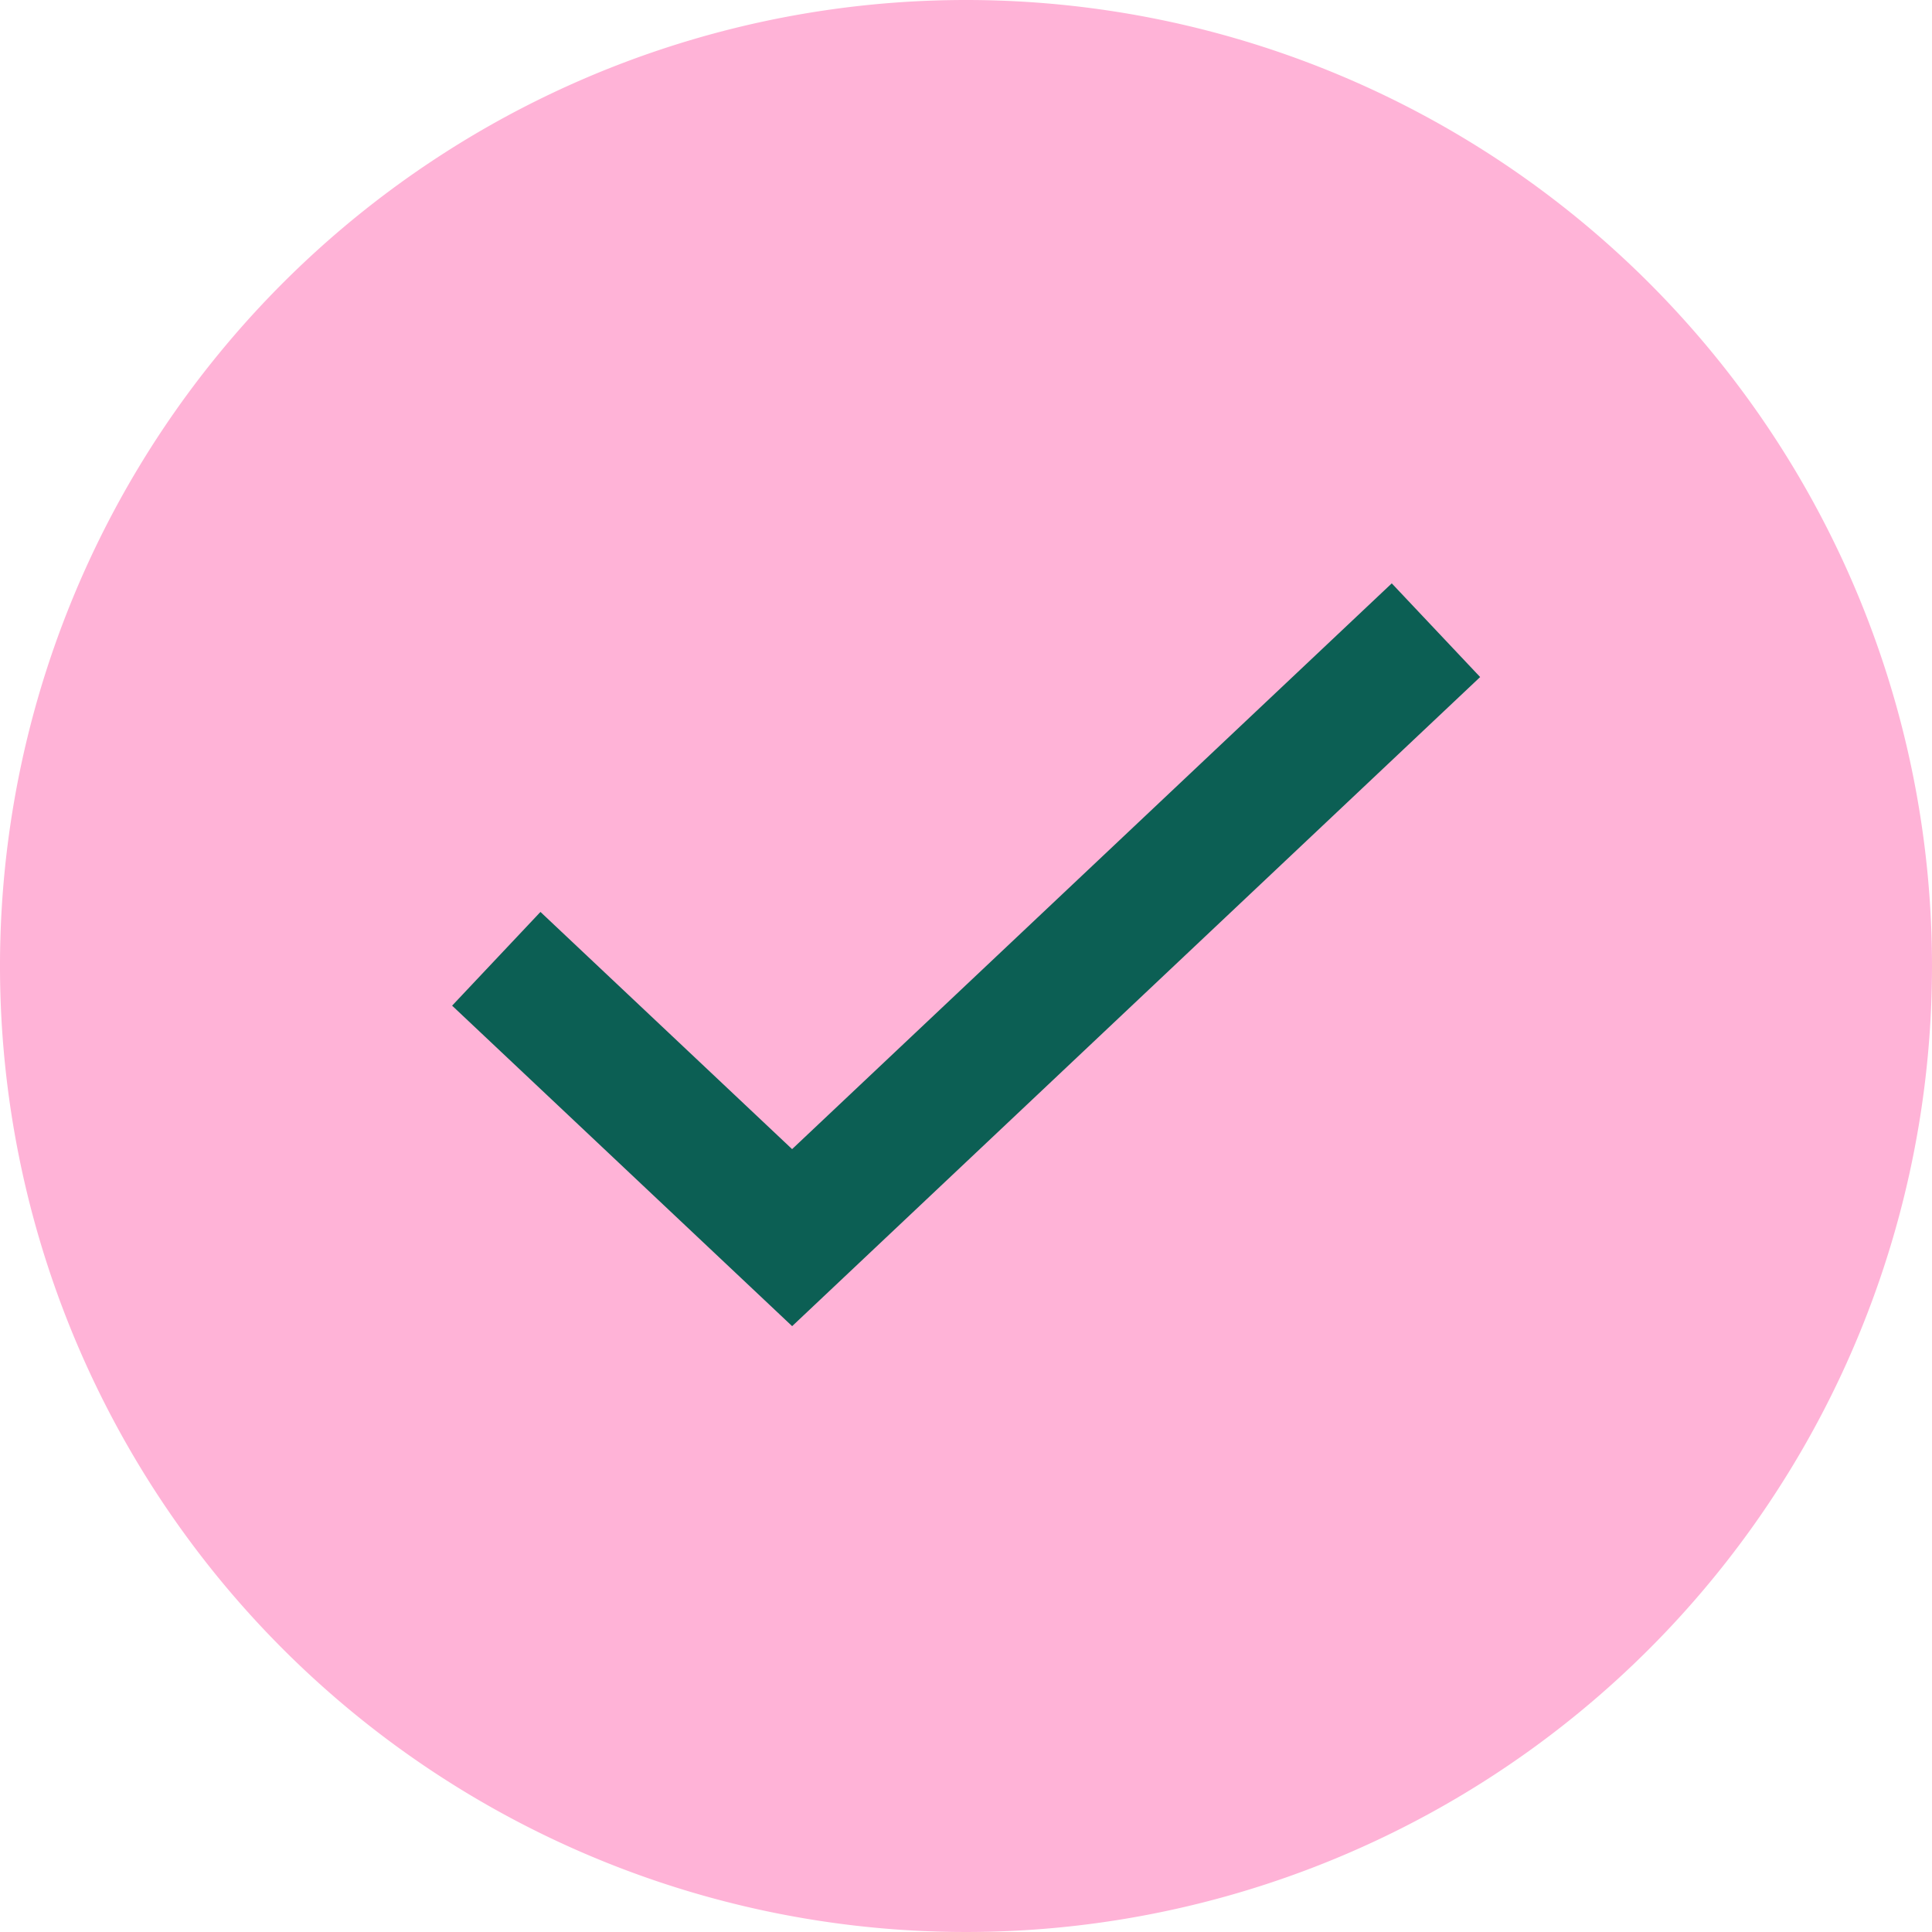
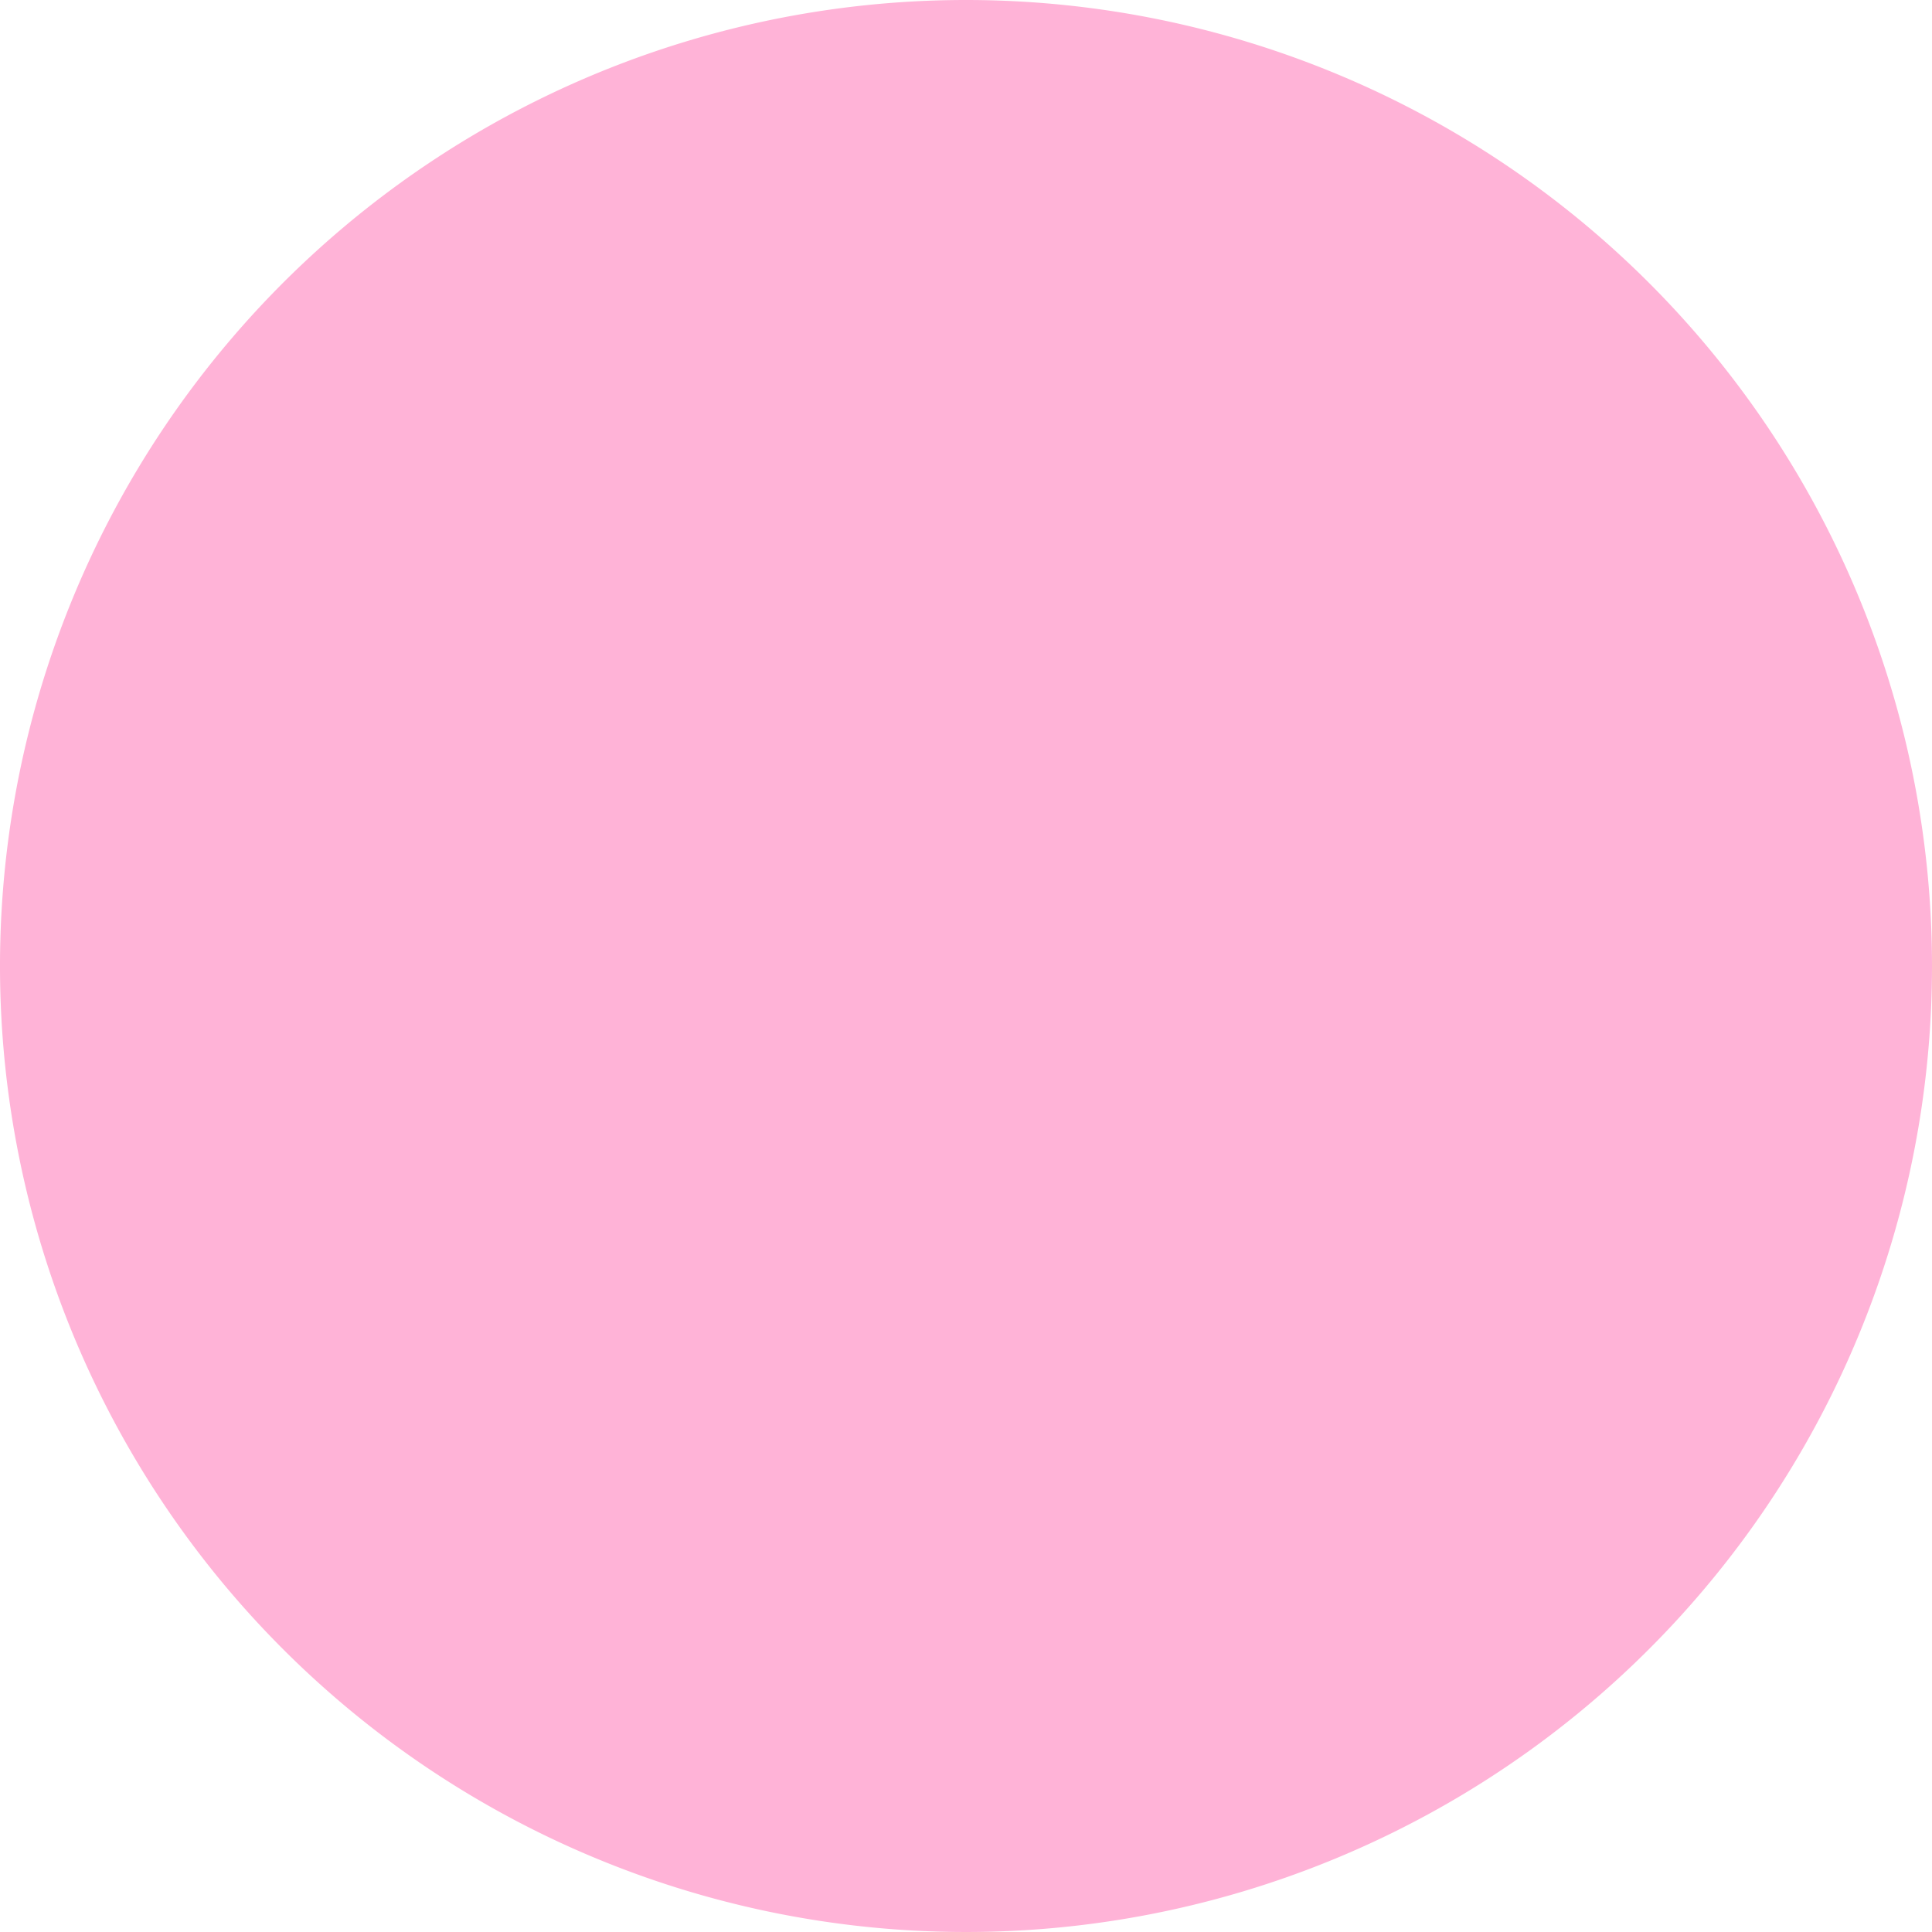
<svg xmlns="http://www.w3.org/2000/svg" id="Group_153" data-name="Group 153" width="30" height="29.999" viewBox="0 0 30 29.999">
  <defs>
    <clipPath id="clip-path">
      <rect id="Rectangle_180" data-name="Rectangle 180" width="30" height="29.999" fill="none" />
    </clipPath>
  </defs>
  <g id="Group_149" data-name="Group 149" clip-path="url(#clip-path)">
    <path id="Path_465" data-name="Path 465" d="M15,0A15,15,0,1,0,30,15,15,15,0,0,0,15,0" fill="#ffb3d7" />
-     <path id="Path_466" data-name="Path 466" d="M8.434,15.574,12.3,19.218l9.27-8.746" transform="translate(0 0)" fill="none" stroke="#0c5f54" stroke-linecap="square" stroke-miterlimit="10" stroke-width="2" />
  </g>
</svg>